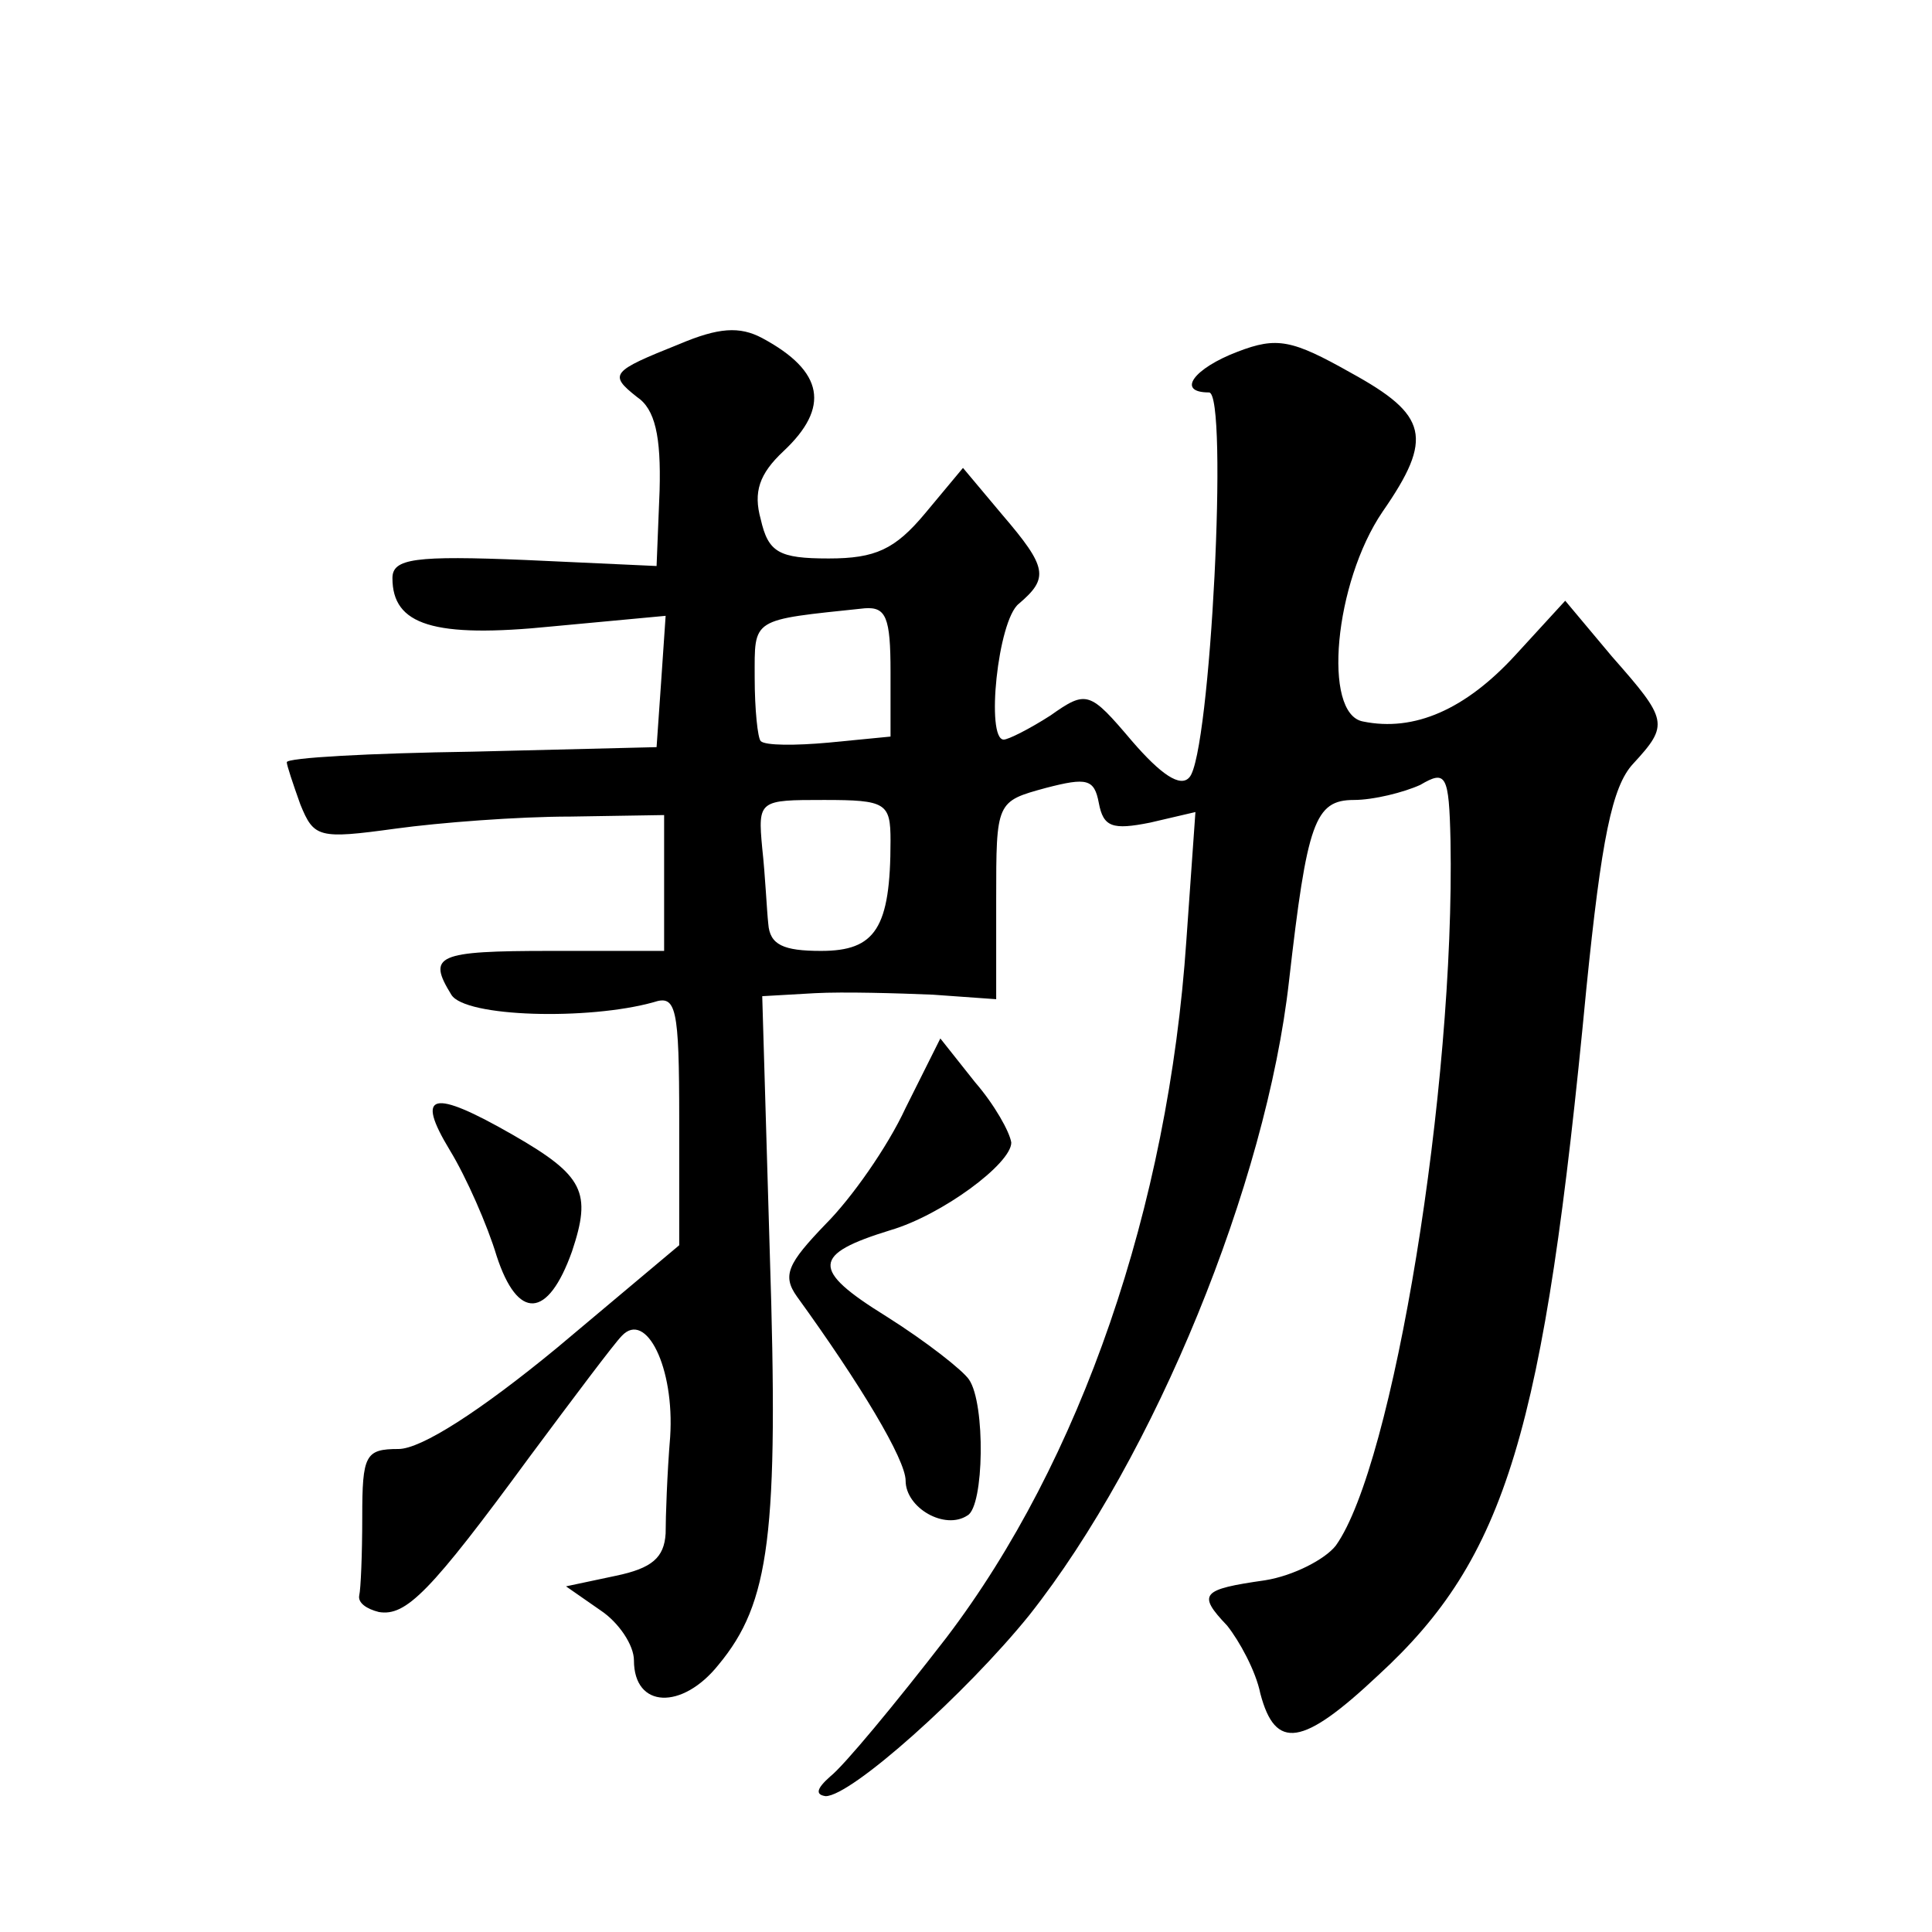
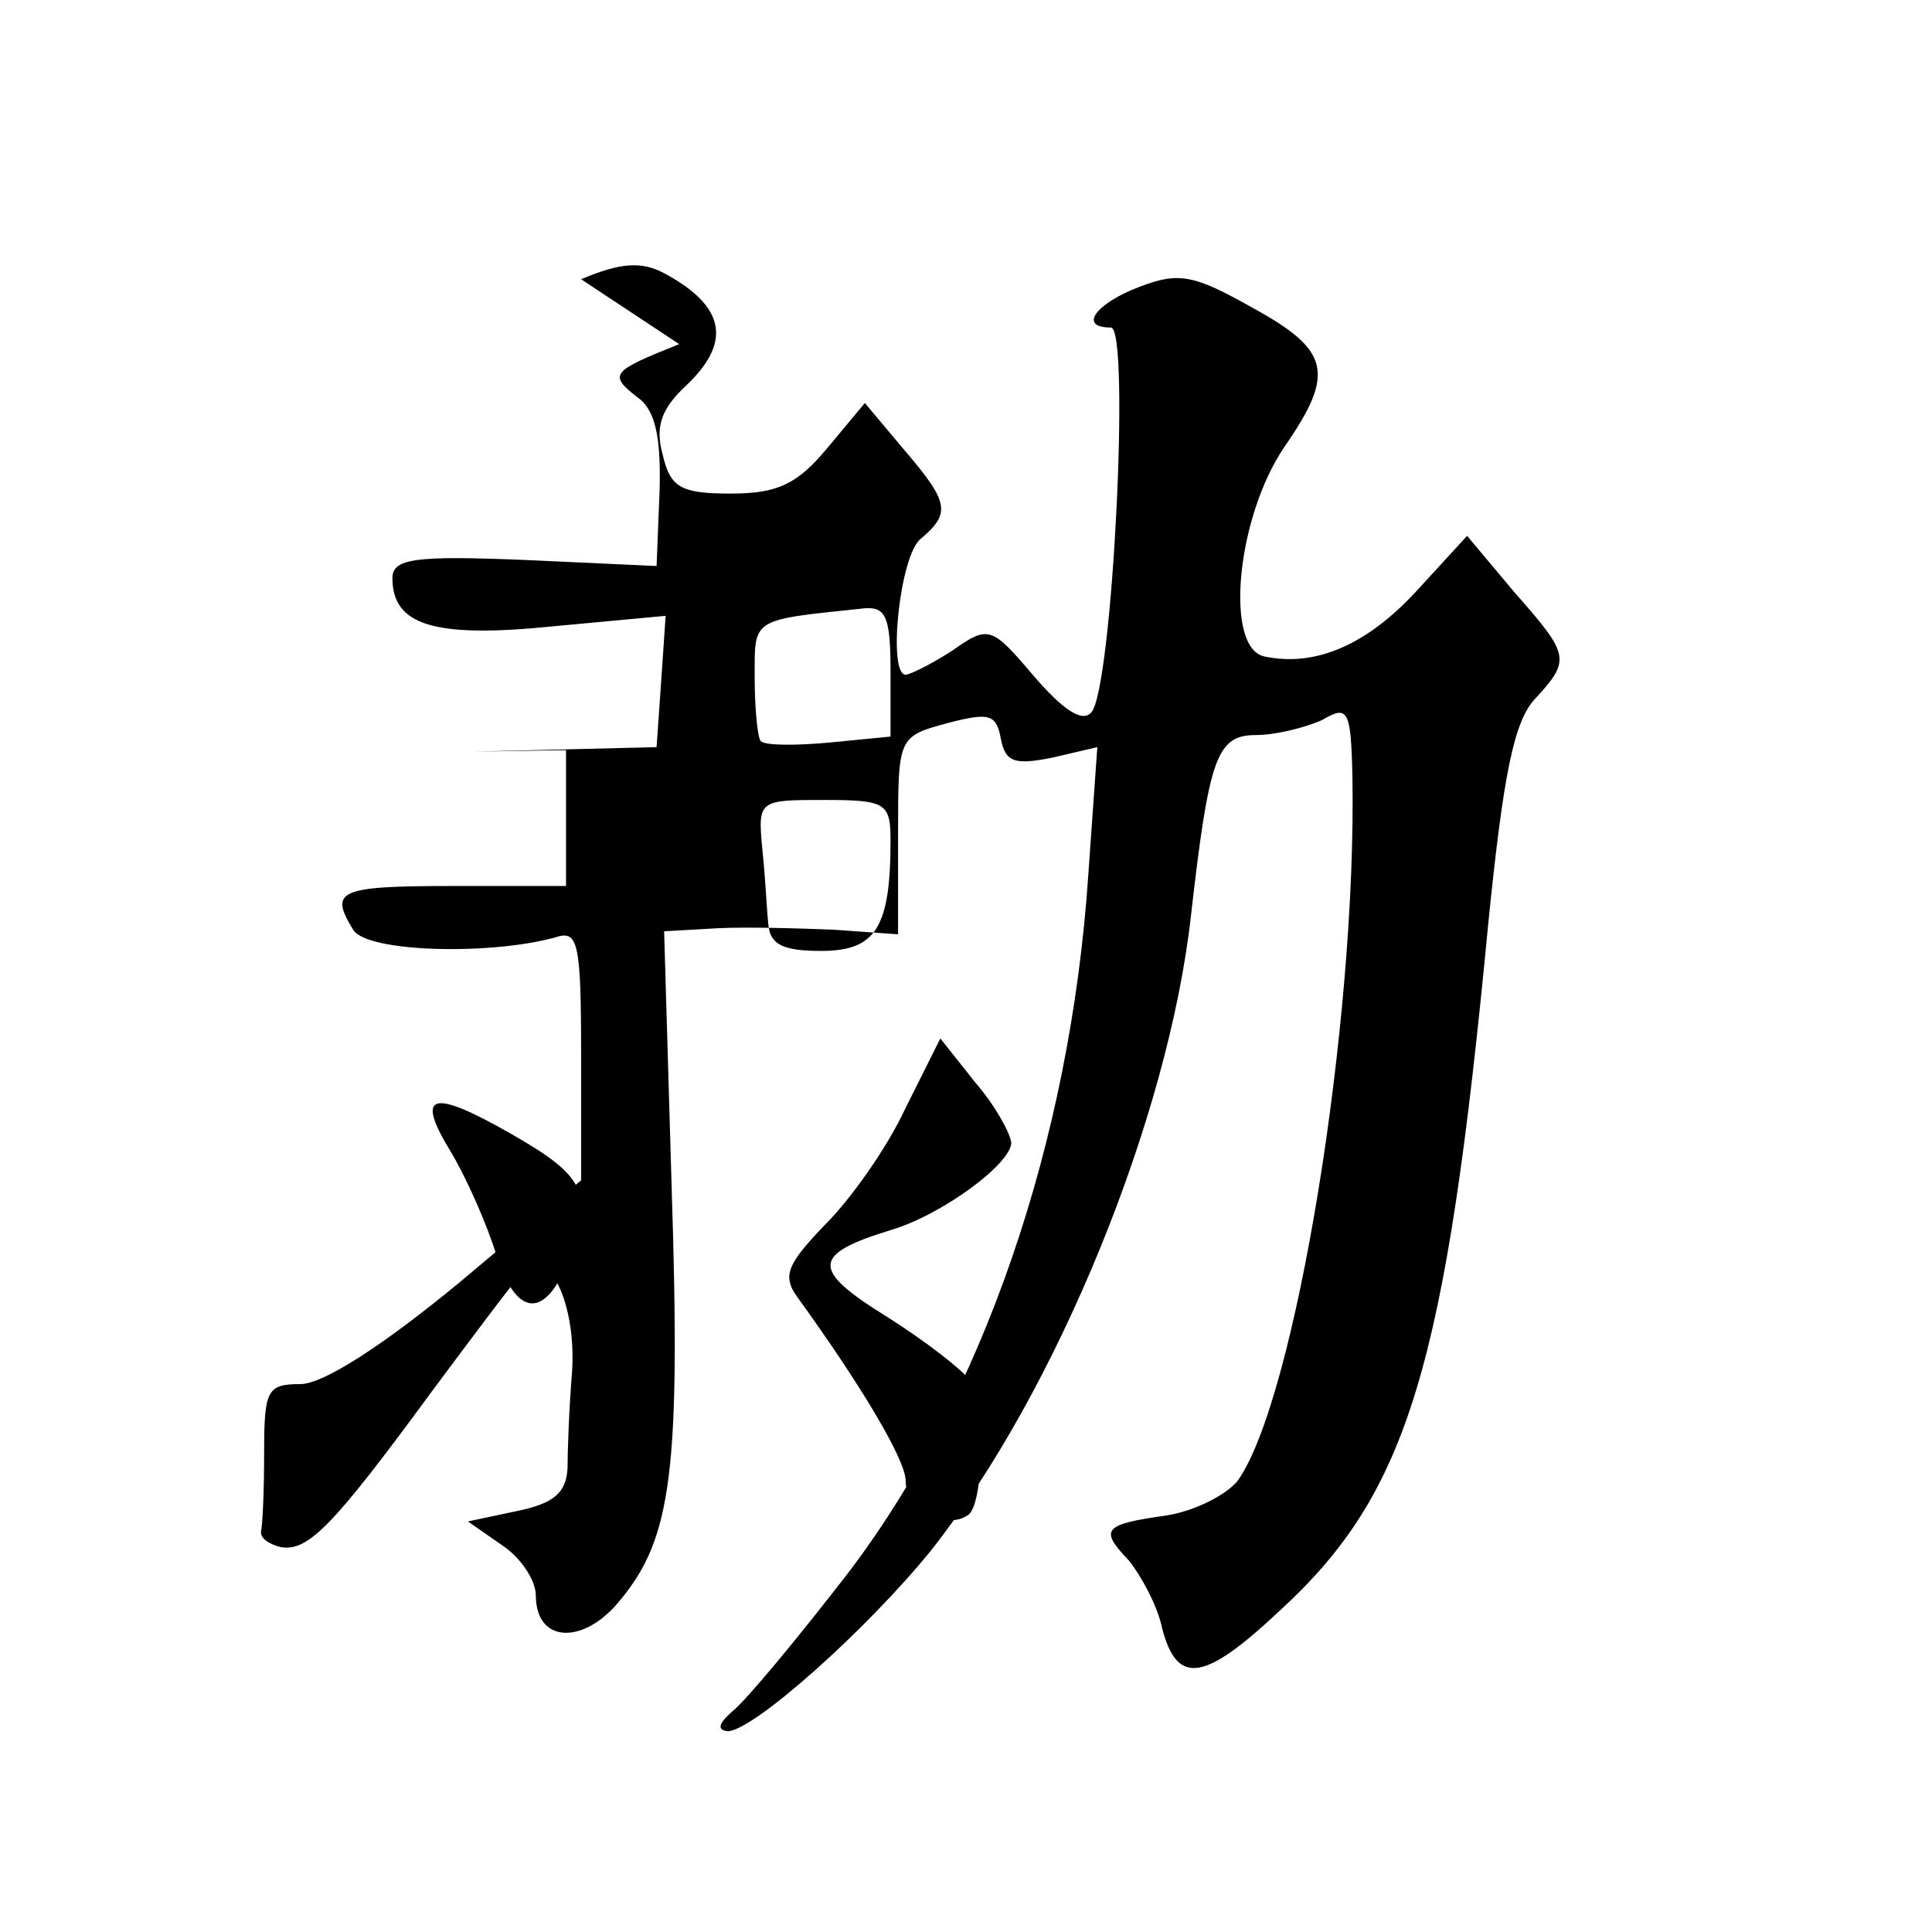
<svg xmlns="http://www.w3.org/2000/svg" version="1.0" width="128pt" height="128pt" viewBox="0 0 128 128" preserveAspectRatio="xMidYMid meet">
  <g transform="translate(0,128) scale(0.1,-0.1)" fill="#0" stroke="none">
-     <path d="M450 1052 c-45 -18 -47 -20 -28 -35 12 -8 16 -26 15 -62 l-2 -50 -87 4 c-73 3 -88 1 -88 -12 0 -31 27 -40 106 -32 l75 7 -3 -44 -3 -43 -122 -3 c-68 -1 -123 -4 -123 -7 0 -2 4 -14 9 -28 9 -22 12 -23 63 -16 29 4 81 8 116 8 l62 1 0 -45 0 -45 -75 0 c-76 0 -82 -3 -66 -29 9 -15 91 -17 134 -5 15 5 17 -3 17 -78 l0 -83 -81 -68 c-51 -42 -90 -67 -105 -67 -22 0 -24 -4 -24 -45 0 -25 -1 -48 -2 -52 -1 -5 5 -9 13 -11 18 -3 34 13 100 103 29 39 56 75 61 80 16 17 35 -21 32 -67 -2 -24 -3 -53 -3 -64 -1 -16 -9 -23 -33 -28 l-33 -7 23 -16 c12 -8 22 -23 22 -33 0 -32 32 -33 56 -3 34 41 40 86 34 273 l-5 170 35 2 c19 1 54 0 78 -1 l42 -3 0 66 c0 65 0 65 33 74 27 7 32 6 35 -10 3 -16 9 -18 34 -13 l30 7 -6 -85 c-12 -177 -70 -345 -159 -462 -34 -44 -68 -85 -77 -92 -9 -8 -10 -12 -3 -13 17 0 93 68 135 120 83 105 157 286 172 420 12 105 17 120 43 120 13 0 33 5 44 10 17 10 19 7 20 -37 3 -164 -38 -414 -76 -467 -7 -9 -28 -20 -47 -23 -42 -6 -45 -9 -25 -30 8 -10 19 -30 22 -45 10 -38 28 -35 78 12 85 78 110 161 138 455 10 99 17 134 31 149 24 26 23 29 -14 71 l-31 37 -33 -36 c-33 -36 -67 -51 -101 -44 -27 5 -19 92 13 139 34 49 30 64 -21 92 -39 22 -49 24 -75 14 -29 -11 -41 -27 -19 -27 13 0 1 -240 -13 -255 -6 -7 -19 2 -38 24 -28 33 -30 34 -54 17 -14 -9 -28 -16 -31 -16 -12 0 -4 79 10 90 20 17 19 24 -11 59 l-26 31 -25 -30 c-20 -24 -33 -30 -64 -30 -33 0 -40 4 -45 26 -5 18 -1 30 15 45 31 29 27 53 -14 75 -15 8 -29 7 -55 -4z m140 -217 l0 -43 -41 -4 c-22 -2 -42 -2 -45 1 -2 2 -4 21 -4 42 0 40 -3 38 73 46 14 1 17 -6 17 -42z m0 -112 c0 -58 -10 -73 -46 -73 -25 0 -34 4 -35 18 -1 9 -2 32 -4 50 -3 32 -2 32 41 32 41 0 44 -2 44 -27z M600 546 c-12 -26 -36 -60 -53 -77 -25 -26 -29 -34 -19 -48 42 -58 72 -108 72 -122 0 -18 26 -33 41 -23 11 6 12 74 1 90 -4 6 -28 25 -55 42 -50 31 -49 41 3 57 34 10 80 44 80 58 -1 7 -11 25 -24 40 l-23 29 -23 -46z M298 518 c11 -18 25 -50 31 -70 14 -43 34 -42 50 3 13 39 8 50 -39 77 -54 31 -65 28 -42 -10z" />
+     <path d="M450 1052 c-45 -18 -47 -20 -28 -35 12 -8 16 -26 15 -62 l-2 -50 -87 4 c-73 3 -88 1 -88 -12 0 -31 27 -40 106 -32 l75 7 -3 -44 -3 -43 -122 -3 l62 1 0 -45 0 -45 -75 0 c-76 0 -82 -3 -66 -29 9 -15 91 -17 134 -5 15 5 17 -3 17 -78 l0 -83 -81 -68 c-51 -42 -90 -67 -105 -67 -22 0 -24 -4 -24 -45 0 -25 -1 -48 -2 -52 -1 -5 5 -9 13 -11 18 -3 34 13 100 103 29 39 56 75 61 80 16 17 35 -21 32 -67 -2 -24 -3 -53 -3 -64 -1 -16 -9 -23 -33 -28 l-33 -7 23 -16 c12 -8 22 -23 22 -33 0 -32 32 -33 56 -3 34 41 40 86 34 273 l-5 170 35 2 c19 1 54 0 78 -1 l42 -3 0 66 c0 65 0 65 33 74 27 7 32 6 35 -10 3 -16 9 -18 34 -13 l30 7 -6 -85 c-12 -177 -70 -345 -159 -462 -34 -44 -68 -85 -77 -92 -9 -8 -10 -12 -3 -13 17 0 93 68 135 120 83 105 157 286 172 420 12 105 17 120 43 120 13 0 33 5 44 10 17 10 19 7 20 -37 3 -164 -38 -414 -76 -467 -7 -9 -28 -20 -47 -23 -42 -6 -45 -9 -25 -30 8 -10 19 -30 22 -45 10 -38 28 -35 78 12 85 78 110 161 138 455 10 99 17 134 31 149 24 26 23 29 -14 71 l-31 37 -33 -36 c-33 -36 -67 -51 -101 -44 -27 5 -19 92 13 139 34 49 30 64 -21 92 -39 22 -49 24 -75 14 -29 -11 -41 -27 -19 -27 13 0 1 -240 -13 -255 -6 -7 -19 2 -38 24 -28 33 -30 34 -54 17 -14 -9 -28 -16 -31 -16 -12 0 -4 79 10 90 20 17 19 24 -11 59 l-26 31 -25 -30 c-20 -24 -33 -30 -64 -30 -33 0 -40 4 -45 26 -5 18 -1 30 15 45 31 29 27 53 -14 75 -15 8 -29 7 -55 -4z m140 -217 l0 -43 -41 -4 c-22 -2 -42 -2 -45 1 -2 2 -4 21 -4 42 0 40 -3 38 73 46 14 1 17 -6 17 -42z m0 -112 c0 -58 -10 -73 -46 -73 -25 0 -34 4 -35 18 -1 9 -2 32 -4 50 -3 32 -2 32 41 32 41 0 44 -2 44 -27z M600 546 c-12 -26 -36 -60 -53 -77 -25 -26 -29 -34 -19 -48 42 -58 72 -108 72 -122 0 -18 26 -33 41 -23 11 6 12 74 1 90 -4 6 -28 25 -55 42 -50 31 -49 41 3 57 34 10 80 44 80 58 -1 7 -11 25 -24 40 l-23 29 -23 -46z M298 518 c11 -18 25 -50 31 -70 14 -43 34 -42 50 3 13 39 8 50 -39 77 -54 31 -65 28 -42 -10z" />
  </g>
</svg>